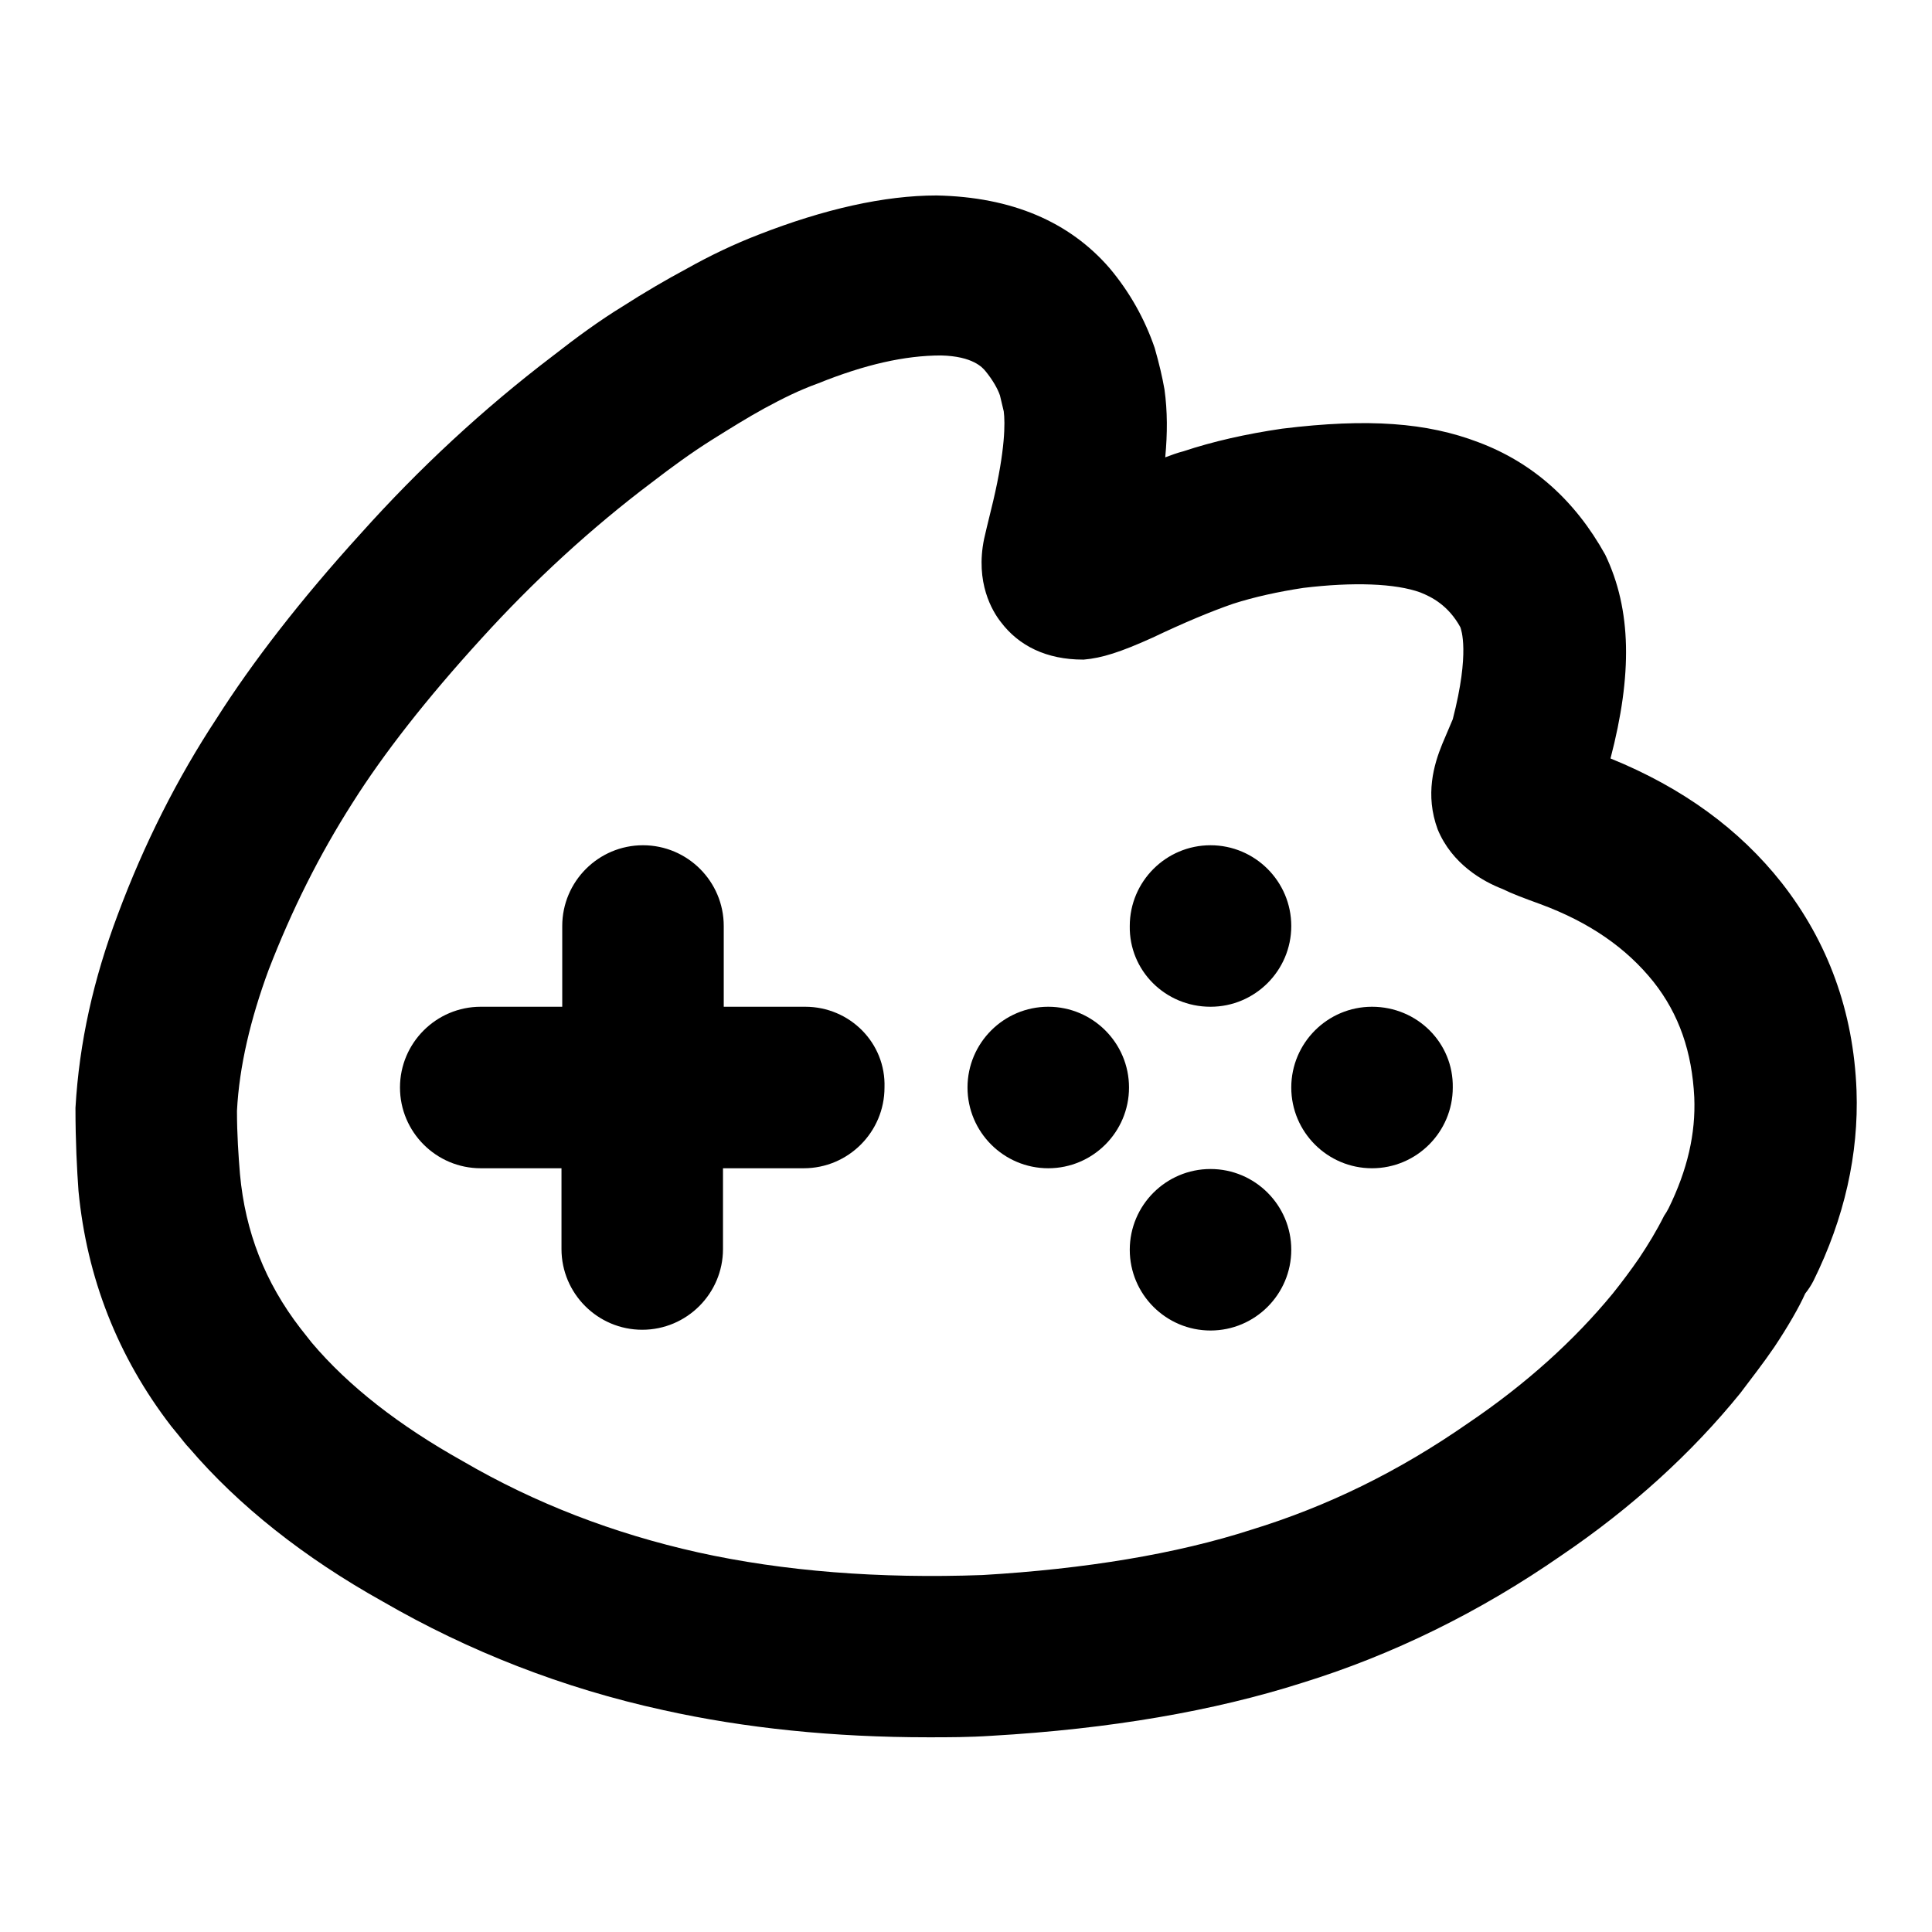
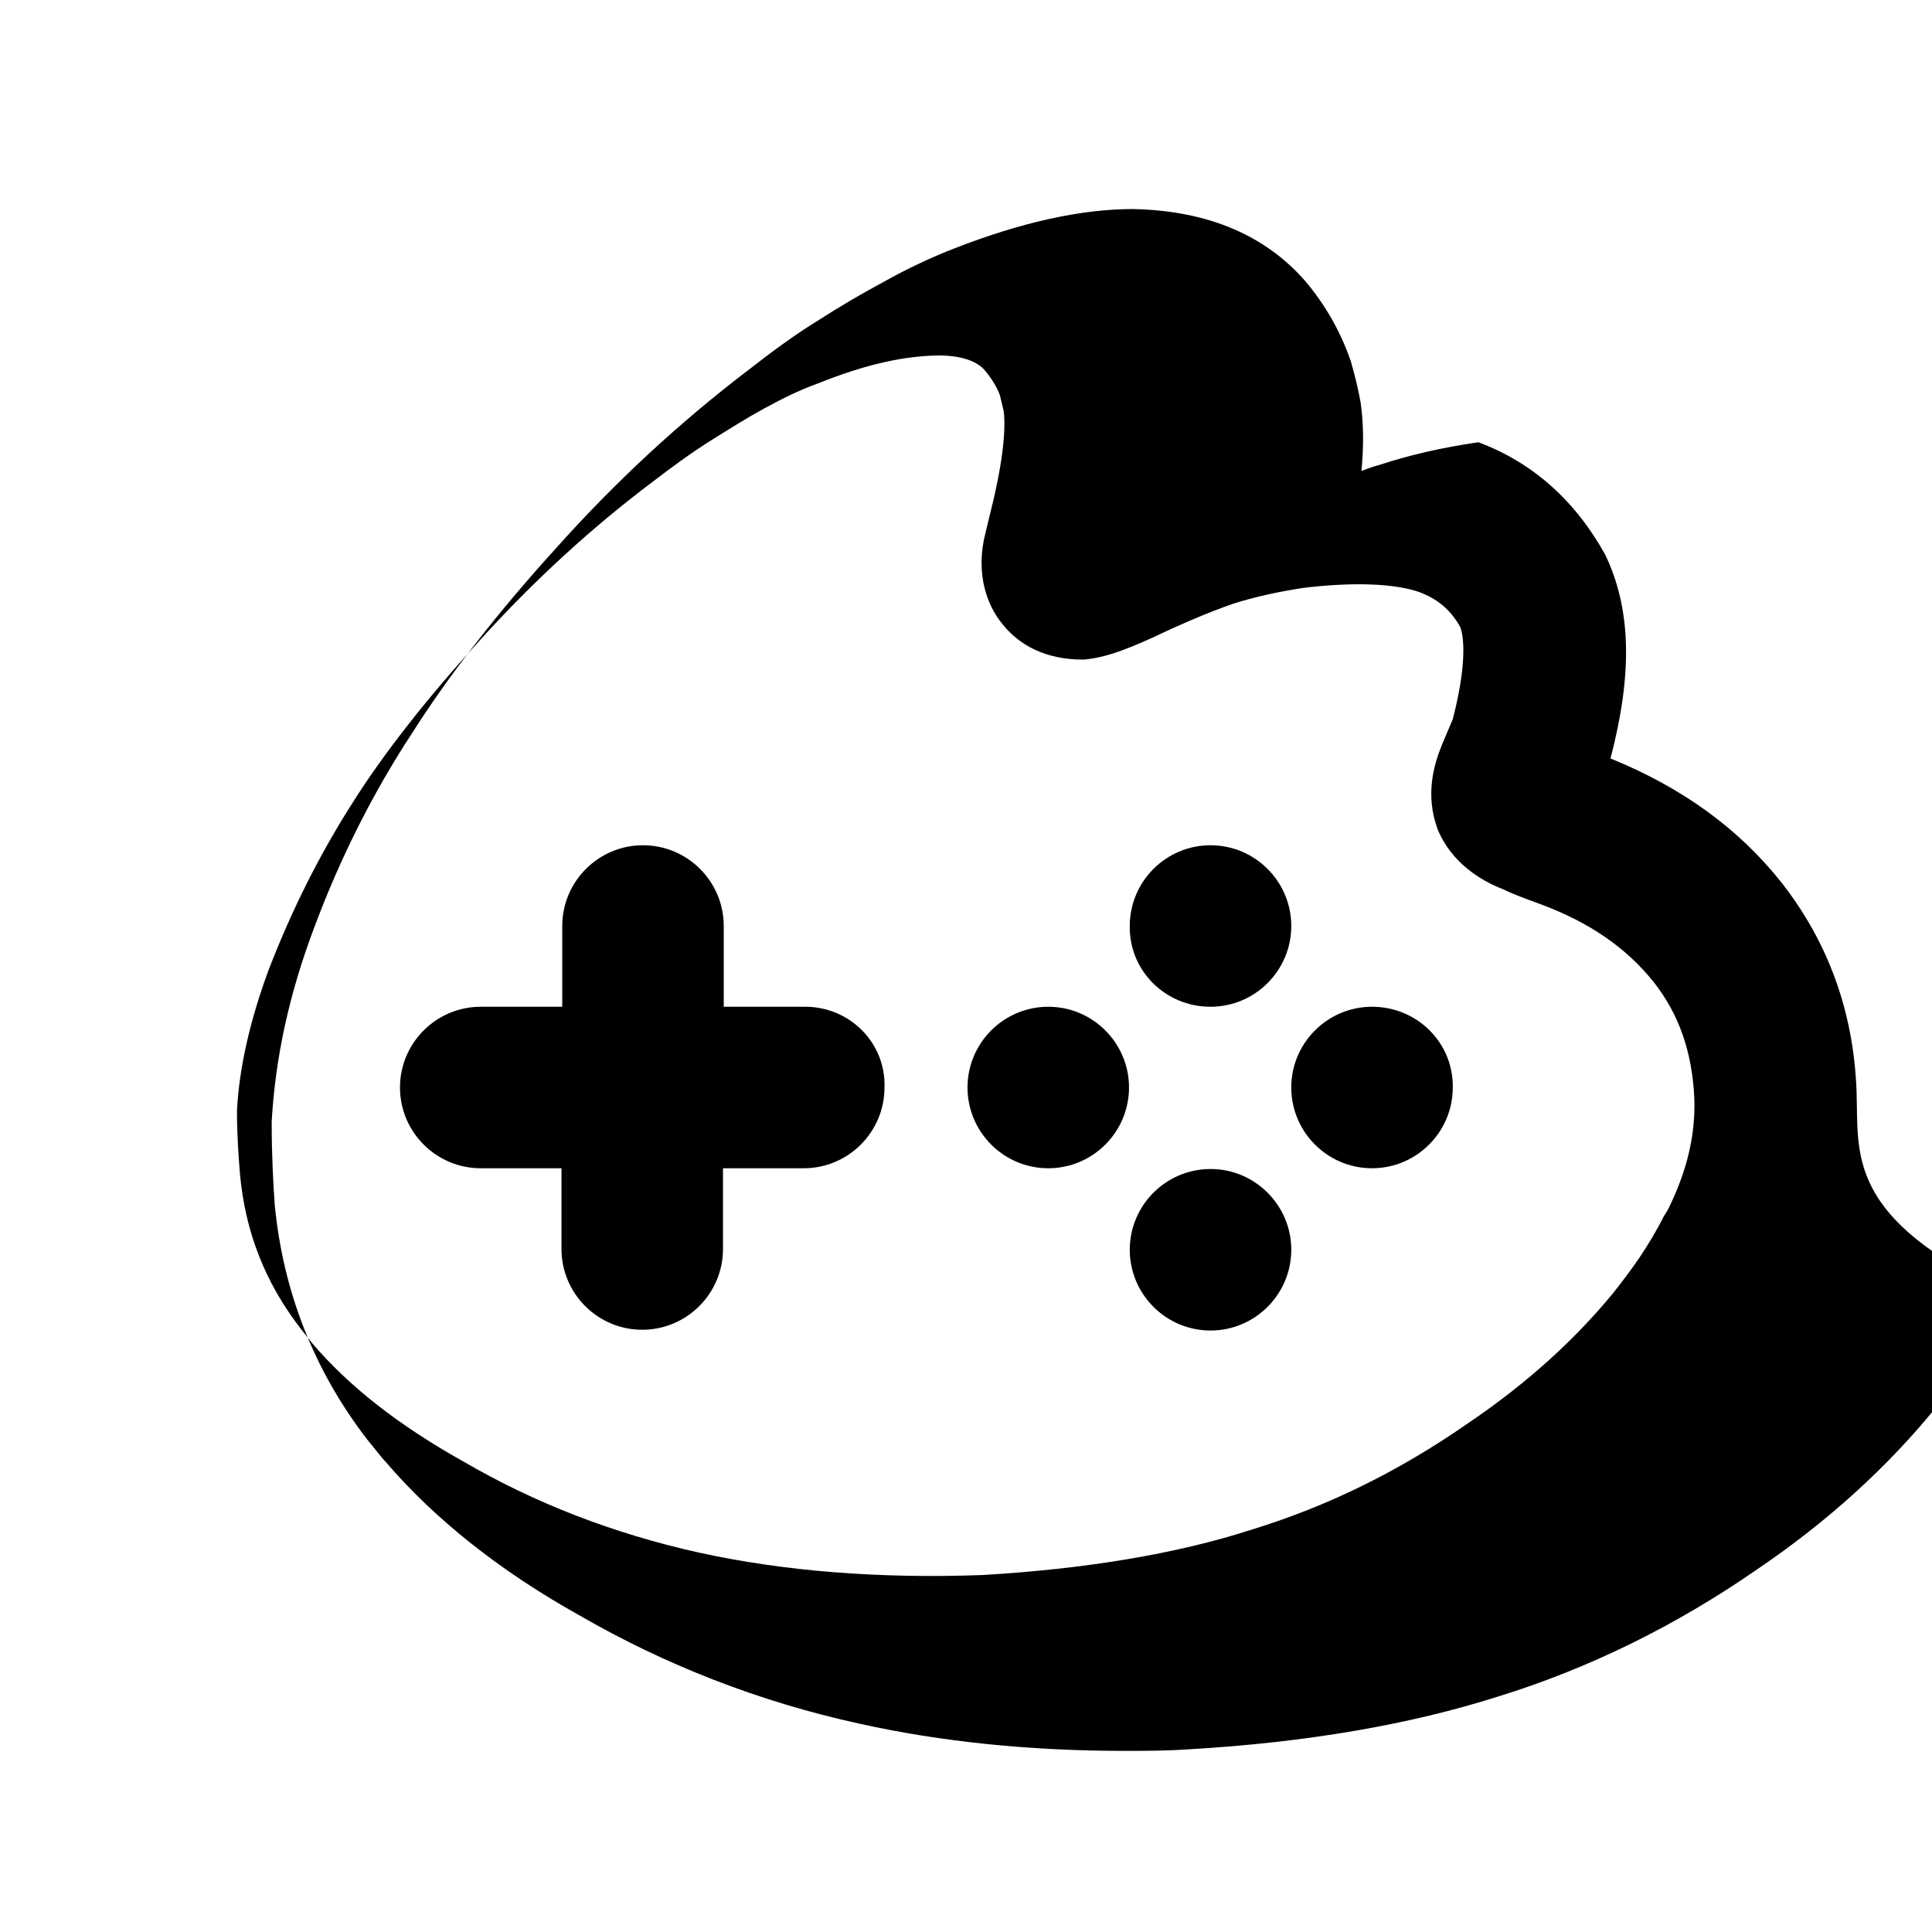
<svg xmlns="http://www.w3.org/2000/svg" version="1.1" x="0px" y="0px" viewBox="0 0 256 256" enable-background="new 0 0 256 256" xml:space="preserve">
  <g>
    <g>
-       <path fill="#000000" d="M246,144.5c-0.4-10.5-3.8-19.7-9.9-27.5c-5.6-7.1-13.1-12.6-22.7-16.5c2.9-11.1,2.8-19.7-0.7-27c-4-7.2-9.6-12.2-16.8-14.9c-6.8-2.6-14.6-3.2-26-1.8c-4.8,0.7-9.2,1.7-13.1,3c-0.8,0.2-1.6,0.5-2.4,0.8c0.3-3.2,0.3-6.1-0.1-9c-0.3-1.7-0.7-3.4-1.3-5.5c-1.3-3.8-3.3-7.4-6-10.6c-5.3-6.1-12.9-9.4-22.9-9.6c-6.9,0-14.9,1.8-23.6,5.2c-3.1,1.2-6.3,2.7-9.5,4.5c-2.8,1.5-5.7,3.2-8.5,5c-3.1,1.9-6.1,4.1-9.3,6.6c-9.2,7-17.7,14.9-25.4,23.5c-8,8.8-14.4,17.1-19.1,24.5c-5.2,7.9-9.6,16.6-13.1,26c-3.2,8.5-5.1,16.9-5.6,25.6c0,4.5,0.2,8.2,0.4,11c1.1,11.5,5.2,22,12.3,31.2c0.1,0.1,0.8,1,0.9,1.1c0.5,0.6,1,1.3,1.5,1.8c6.5,7.6,15.2,14.5,25.6,20.3c11.4,6.6,23.9,11.5,37.2,14.4c10.8,2.4,22.6,3.6,35.1,3.6c2.7,0,5.4,0,8.4-0.2c15.7-0.9,29.5-3.3,41.1-7c12-3.7,23.6-9.4,34.4-16.9c9.3-6.3,17.3-13.6,23.7-21.5c1.5-2,3-3.9,4.5-6.1c1.8-2.7,3.3-5.3,4.1-7.1c0.4-0.5,0.8-1.1,1.1-1.7C244.4,161.4,246.3,152.9,246,144.5z M221.1,160.1c-0.2,0.4-0.4,0.7-0.6,1c-1,2-2.1,3.8-3.3,5.6c-1.1,1.6-2.3,3.2-3.5,4.7c-5.1,6.2-11.5,12-19.2,17.2c-9.2,6.4-18.6,11-28.7,14.1c-9.9,3.2-22,5.2-35.6,6c-13.7,0.5-26.4-0.5-37.7-3c-11.2-2.5-21.6-6.5-31.2-12.1c-8.4-4.7-15.1-9.9-20-15.7l-1.5-1.9c-4.7-6.1-7.3-12.8-8-20.4c-0.2-2.4-0.4-5.3-0.4-8.4c0.3-5.9,1.8-12.2,4.2-18.7c3.1-8,6.7-15.2,11.1-22.1c4.1-6.5,9.8-13.8,17.1-21.8C70.7,77,78.3,70,86.4,63.9c2.6-2,5.2-3.9,7.9-5.6c2.4-1.5,4.8-3,7-4.2c2.4-1.3,4.6-2.4,7.1-3.3c6.2-2.5,11.5-3.7,16.3-3.7h0c4.2,0.1,5.5,1.6,5.9,2.1c0.9,1.1,1.6,2.3,1.9,3.2c0.2,0.8,0.4,1.7,0.5,2.1c0.2,1.5,0.2,5.1-1.4,11.9c-0.3,1.3-0.7,2.8-1.2,5c-1.2,5.8,1.1,9.6,2.2,11c2.4,3.2,6.1,5,10.9,5h0.1c2.4-0.2,4.9-1,9.1-2.9c4.2-2,7.8-3.5,10.7-4.5c2.8-0.9,6-1.6,9.3-2.1c6.6-0.8,12.2-0.6,15.5,0.6c1.5,0.6,3.7,1.7,5.3,4.6c0.1,0.3,1.3,3.3-1,12.2l-1.4,3.3c-1.1,2.7-2.3,6.7-0.6,11.3c1.9,4.6,6,6.9,8.6,7.9c1.2,0.6,2.8,1.2,5,2c6.5,2.4,11.4,5.8,15,10.3c3.4,4.3,5.1,9.3,5.4,15.3C224.7,150.2,223.6,155,221.1,160.1z M106.7,133.4H95.9v-10.7c0-5.9-4.8-10.7-10.7-10.7s-10.7,4.8-10.7,10.7v10.7H63.7c-5.9,0-10.7,4.8-10.7,10.7c0,5.9,4.8,10.7,10.7,10.7h10.7v10.7c0,5.9,4.8,10.7,10.7,10.7c5.9,0,10.7-4.8,10.7-10.7v-10.7h10.7c5.9,0,10.7-4.8,10.7-10.7C117.4,138.2,112.6,133.4,106.7,133.4z M160.4,133.4c5.9,0,10.7-4.8,10.7-10.7c0-5.9-4.8-10.7-10.7-10.7c-5.9,0-10.7,4.8-10.7,10.7C149.6,128.6,154.4,133.4,160.4,133.4z M160.4,154.9c-5.9,0-10.7,4.8-10.7,10.7c0,5.9,4.8,10.7,10.7,10.7c5.9,0,10.7-4.8,10.7-10.7C171.1,159.7,166.3,154.9,160.4,154.9z M138.9,133.4c-5.9,0-10.7,4.8-10.7,10.7c0,5.9,4.8,10.7,10.7,10.7c5.9,0,10.7-4.8,10.7-10.7C149.6,138.2,144.8,133.4,138.9,133.4z M181.8,133.4c-5.9,0-10.7,4.8-10.7,10.7c0,5.9,4.8,10.7,10.7,10.7c5.9,0,10.7-4.8,10.7-10.7C192.6,138.2,187.8,133.4,181.8,133.4z" />
+       <path fill="#000000" d="M246,144.5c-0.4-10.5-3.8-19.7-9.9-27.5c-5.6-7.1-13.1-12.6-22.7-16.5c2.9-11.1,2.8-19.7-0.7-27c-4-7.2-9.6-12.2-16.8-14.9c-4.8,0.7-9.2,1.7-13.1,3c-0.8,0.2-1.6,0.5-2.4,0.8c0.3-3.2,0.3-6.1-0.1-9c-0.3-1.7-0.7-3.4-1.3-5.5c-1.3-3.8-3.3-7.4-6-10.6c-5.3-6.1-12.9-9.4-22.9-9.6c-6.9,0-14.9,1.8-23.6,5.2c-3.1,1.2-6.3,2.7-9.5,4.5c-2.8,1.5-5.7,3.2-8.5,5c-3.1,1.9-6.1,4.1-9.3,6.6c-9.2,7-17.7,14.9-25.4,23.5c-8,8.8-14.4,17.1-19.1,24.5c-5.2,7.9-9.6,16.6-13.1,26c-3.2,8.5-5.1,16.9-5.6,25.6c0,4.5,0.2,8.2,0.4,11c1.1,11.5,5.2,22,12.3,31.2c0.1,0.1,0.8,1,0.9,1.1c0.5,0.6,1,1.3,1.5,1.8c6.5,7.6,15.2,14.5,25.6,20.3c11.4,6.6,23.9,11.5,37.2,14.4c10.8,2.4,22.6,3.6,35.1,3.6c2.7,0,5.4,0,8.4-0.2c15.7-0.9,29.5-3.3,41.1-7c12-3.7,23.6-9.4,34.4-16.9c9.3-6.3,17.3-13.6,23.7-21.5c1.5-2,3-3.9,4.5-6.1c1.8-2.7,3.3-5.3,4.1-7.1c0.4-0.5,0.8-1.1,1.1-1.7C244.4,161.4,246.3,152.9,246,144.5z M221.1,160.1c-0.2,0.4-0.4,0.7-0.6,1c-1,2-2.1,3.8-3.3,5.6c-1.1,1.6-2.3,3.2-3.5,4.7c-5.1,6.2-11.5,12-19.2,17.2c-9.2,6.4-18.6,11-28.7,14.1c-9.9,3.2-22,5.2-35.6,6c-13.7,0.5-26.4-0.5-37.7-3c-11.2-2.5-21.6-6.5-31.2-12.1c-8.4-4.7-15.1-9.9-20-15.7l-1.5-1.9c-4.7-6.1-7.3-12.8-8-20.4c-0.2-2.4-0.4-5.3-0.4-8.4c0.3-5.9,1.8-12.2,4.2-18.7c3.1-8,6.7-15.2,11.1-22.1c4.1-6.5,9.8-13.8,17.1-21.8C70.7,77,78.3,70,86.4,63.9c2.6-2,5.2-3.9,7.9-5.6c2.4-1.5,4.8-3,7-4.2c2.4-1.3,4.6-2.4,7.1-3.3c6.2-2.5,11.5-3.7,16.3-3.7h0c4.2,0.1,5.5,1.6,5.9,2.1c0.9,1.1,1.6,2.3,1.9,3.2c0.2,0.8,0.4,1.7,0.5,2.1c0.2,1.5,0.2,5.1-1.4,11.9c-0.3,1.3-0.7,2.8-1.2,5c-1.2,5.8,1.1,9.6,2.2,11c2.4,3.2,6.1,5,10.9,5h0.1c2.4-0.2,4.9-1,9.1-2.9c4.2-2,7.8-3.5,10.7-4.5c2.8-0.9,6-1.6,9.3-2.1c6.6-0.8,12.2-0.6,15.5,0.6c1.5,0.6,3.7,1.7,5.3,4.6c0.1,0.3,1.3,3.3-1,12.2l-1.4,3.3c-1.1,2.7-2.3,6.7-0.6,11.3c1.9,4.6,6,6.9,8.6,7.9c1.2,0.6,2.8,1.2,5,2c6.5,2.4,11.4,5.8,15,10.3c3.4,4.3,5.1,9.3,5.4,15.3C224.7,150.2,223.6,155,221.1,160.1z M106.7,133.4H95.9v-10.7c0-5.9-4.8-10.7-10.7-10.7s-10.7,4.8-10.7,10.7v10.7H63.7c-5.9,0-10.7,4.8-10.7,10.7c0,5.9,4.8,10.7,10.7,10.7h10.7v10.7c0,5.9,4.8,10.7,10.7,10.7c5.9,0,10.7-4.8,10.7-10.7v-10.7h10.7c5.9,0,10.7-4.8,10.7-10.7C117.4,138.2,112.6,133.4,106.7,133.4z M160.4,133.4c5.9,0,10.7-4.8,10.7-10.7c0-5.9-4.8-10.7-10.7-10.7c-5.9,0-10.7,4.8-10.7,10.7C149.6,128.6,154.4,133.4,160.4,133.4z M160.4,154.9c-5.9,0-10.7,4.8-10.7,10.7c0,5.9,4.8,10.7,10.7,10.7c5.9,0,10.7-4.8,10.7-10.7C171.1,159.7,166.3,154.9,160.4,154.9z M138.9,133.4c-5.9,0-10.7,4.8-10.7,10.7c0,5.9,4.8,10.7,10.7,10.7c5.9,0,10.7-4.8,10.7-10.7C149.6,138.2,144.8,133.4,138.9,133.4z M181.8,133.4c-5.9,0-10.7,4.8-10.7,10.7c0,5.9,4.8,10.7,10.7,10.7c5.9,0,10.7-4.8,10.7-10.7C192.6,138.2,187.8,133.4,181.8,133.4z" />
    </g>
  </g>
</svg>